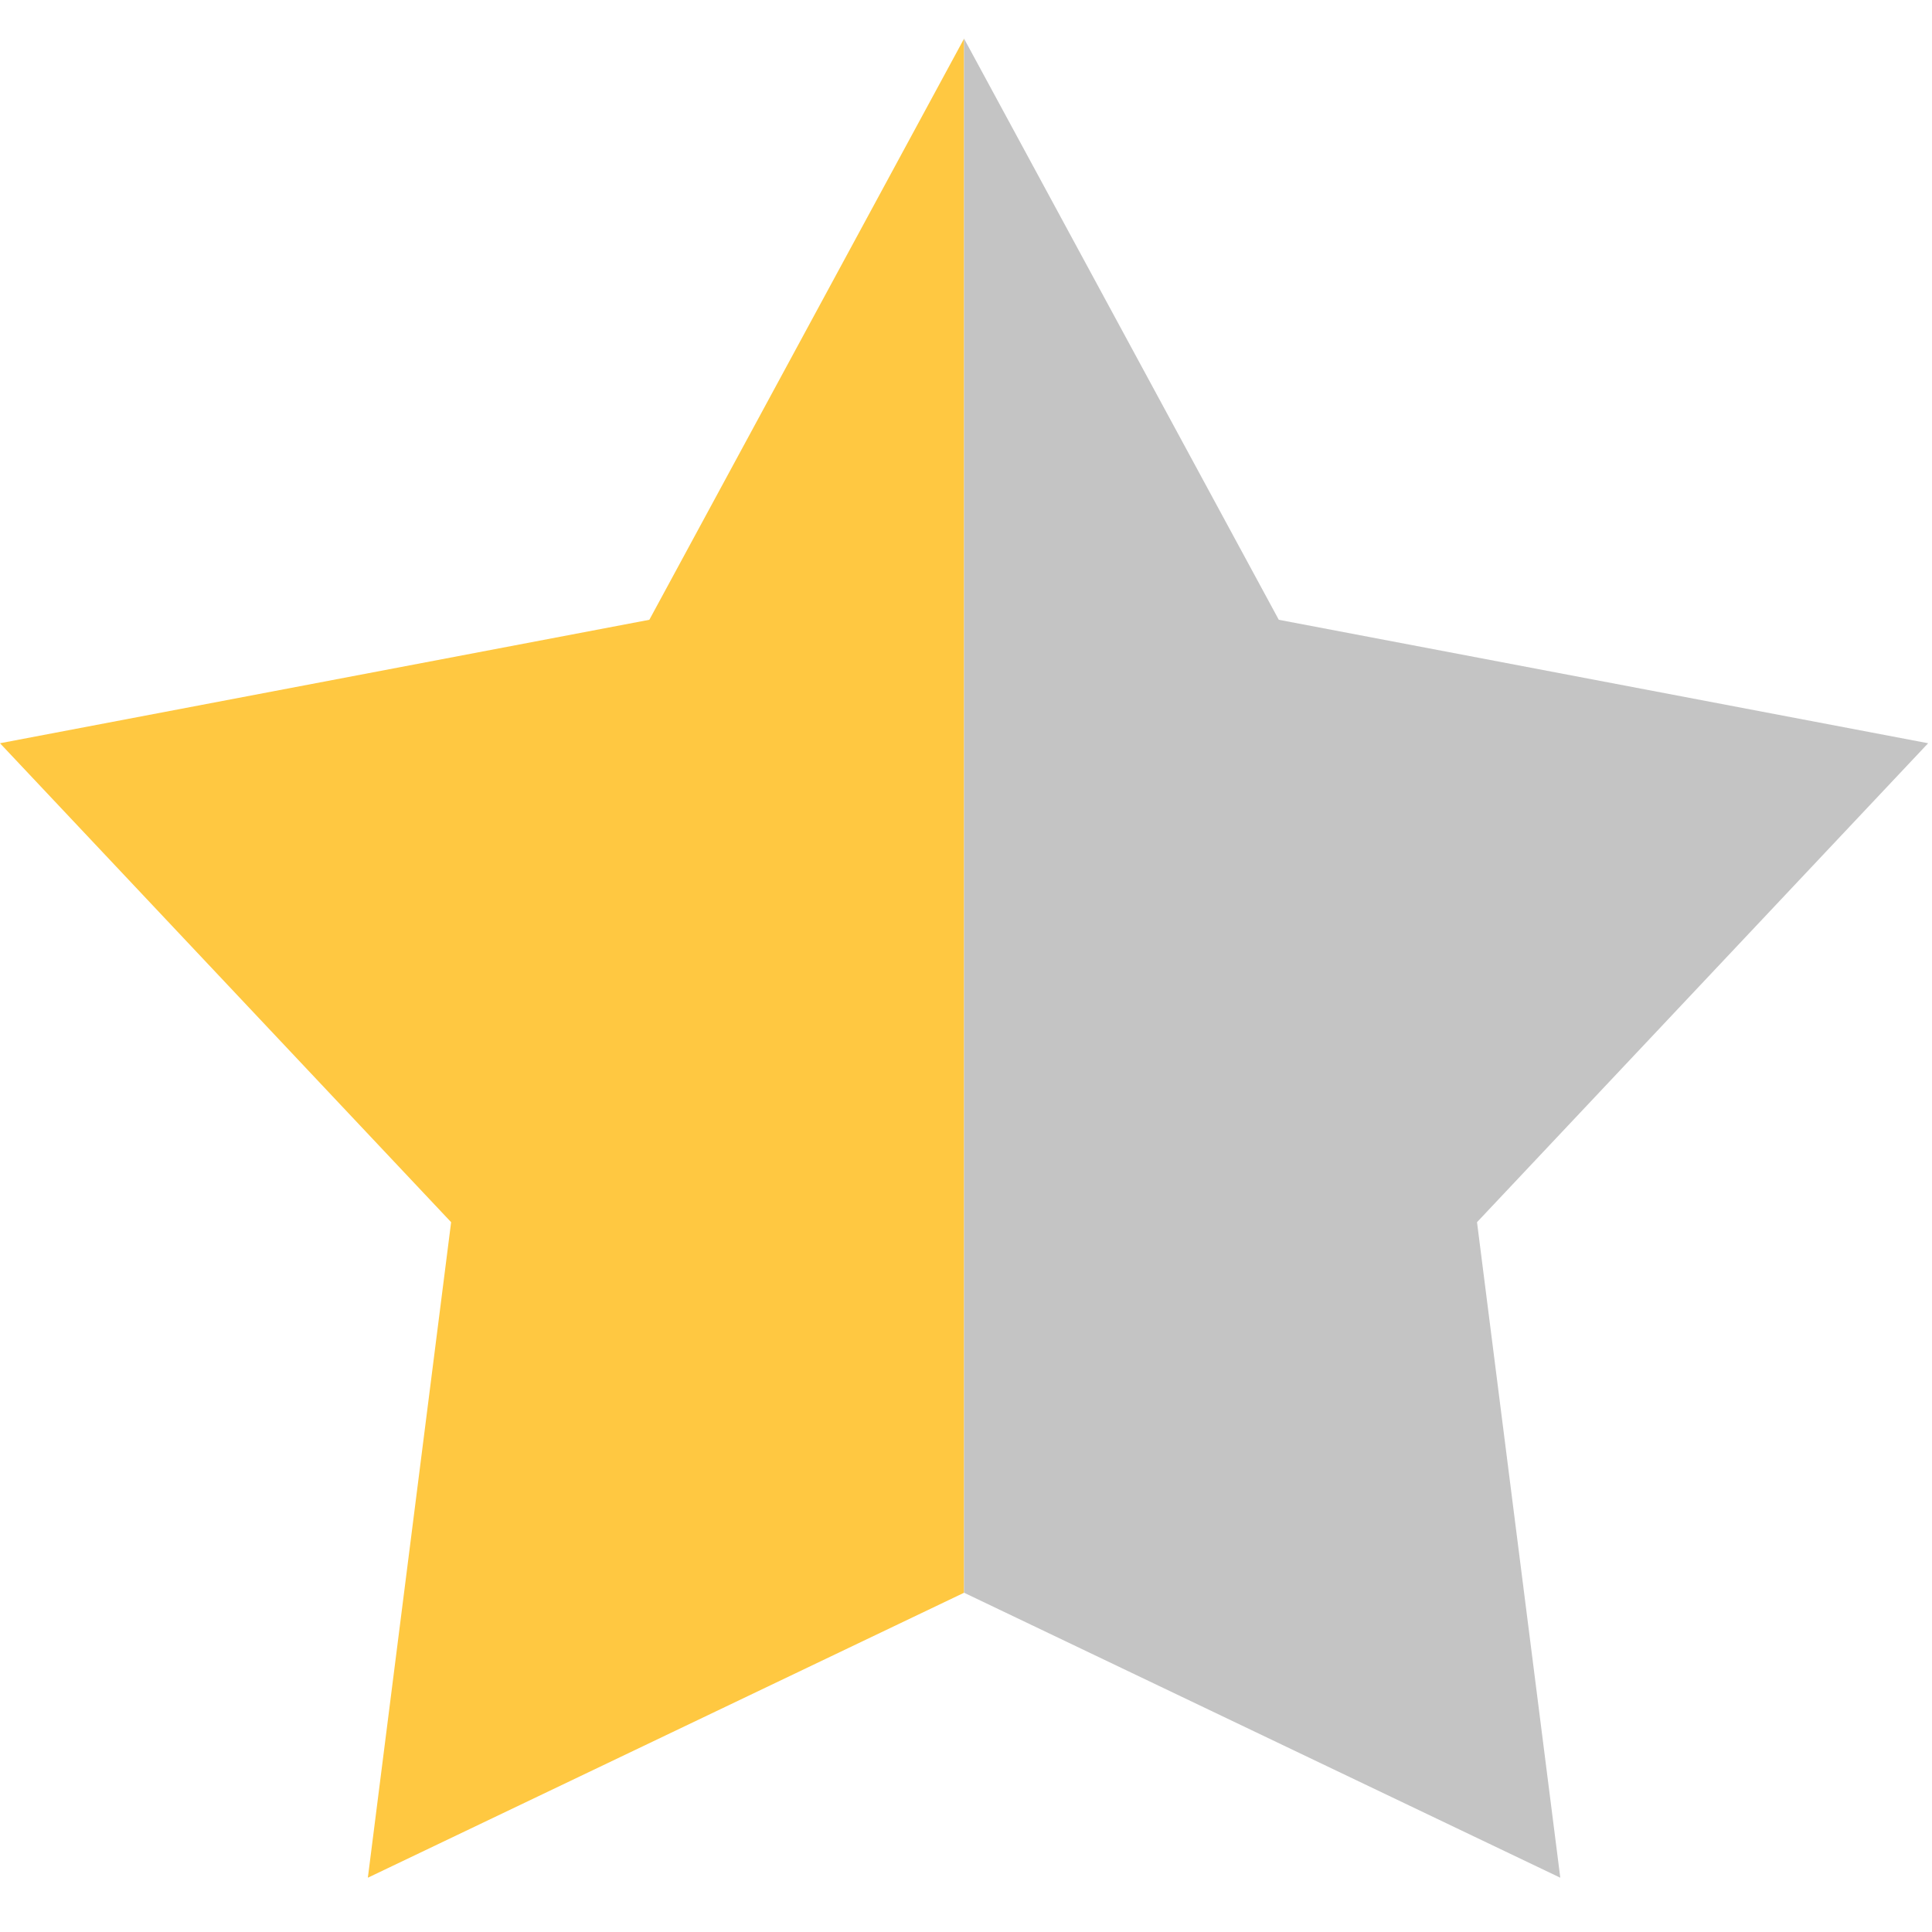
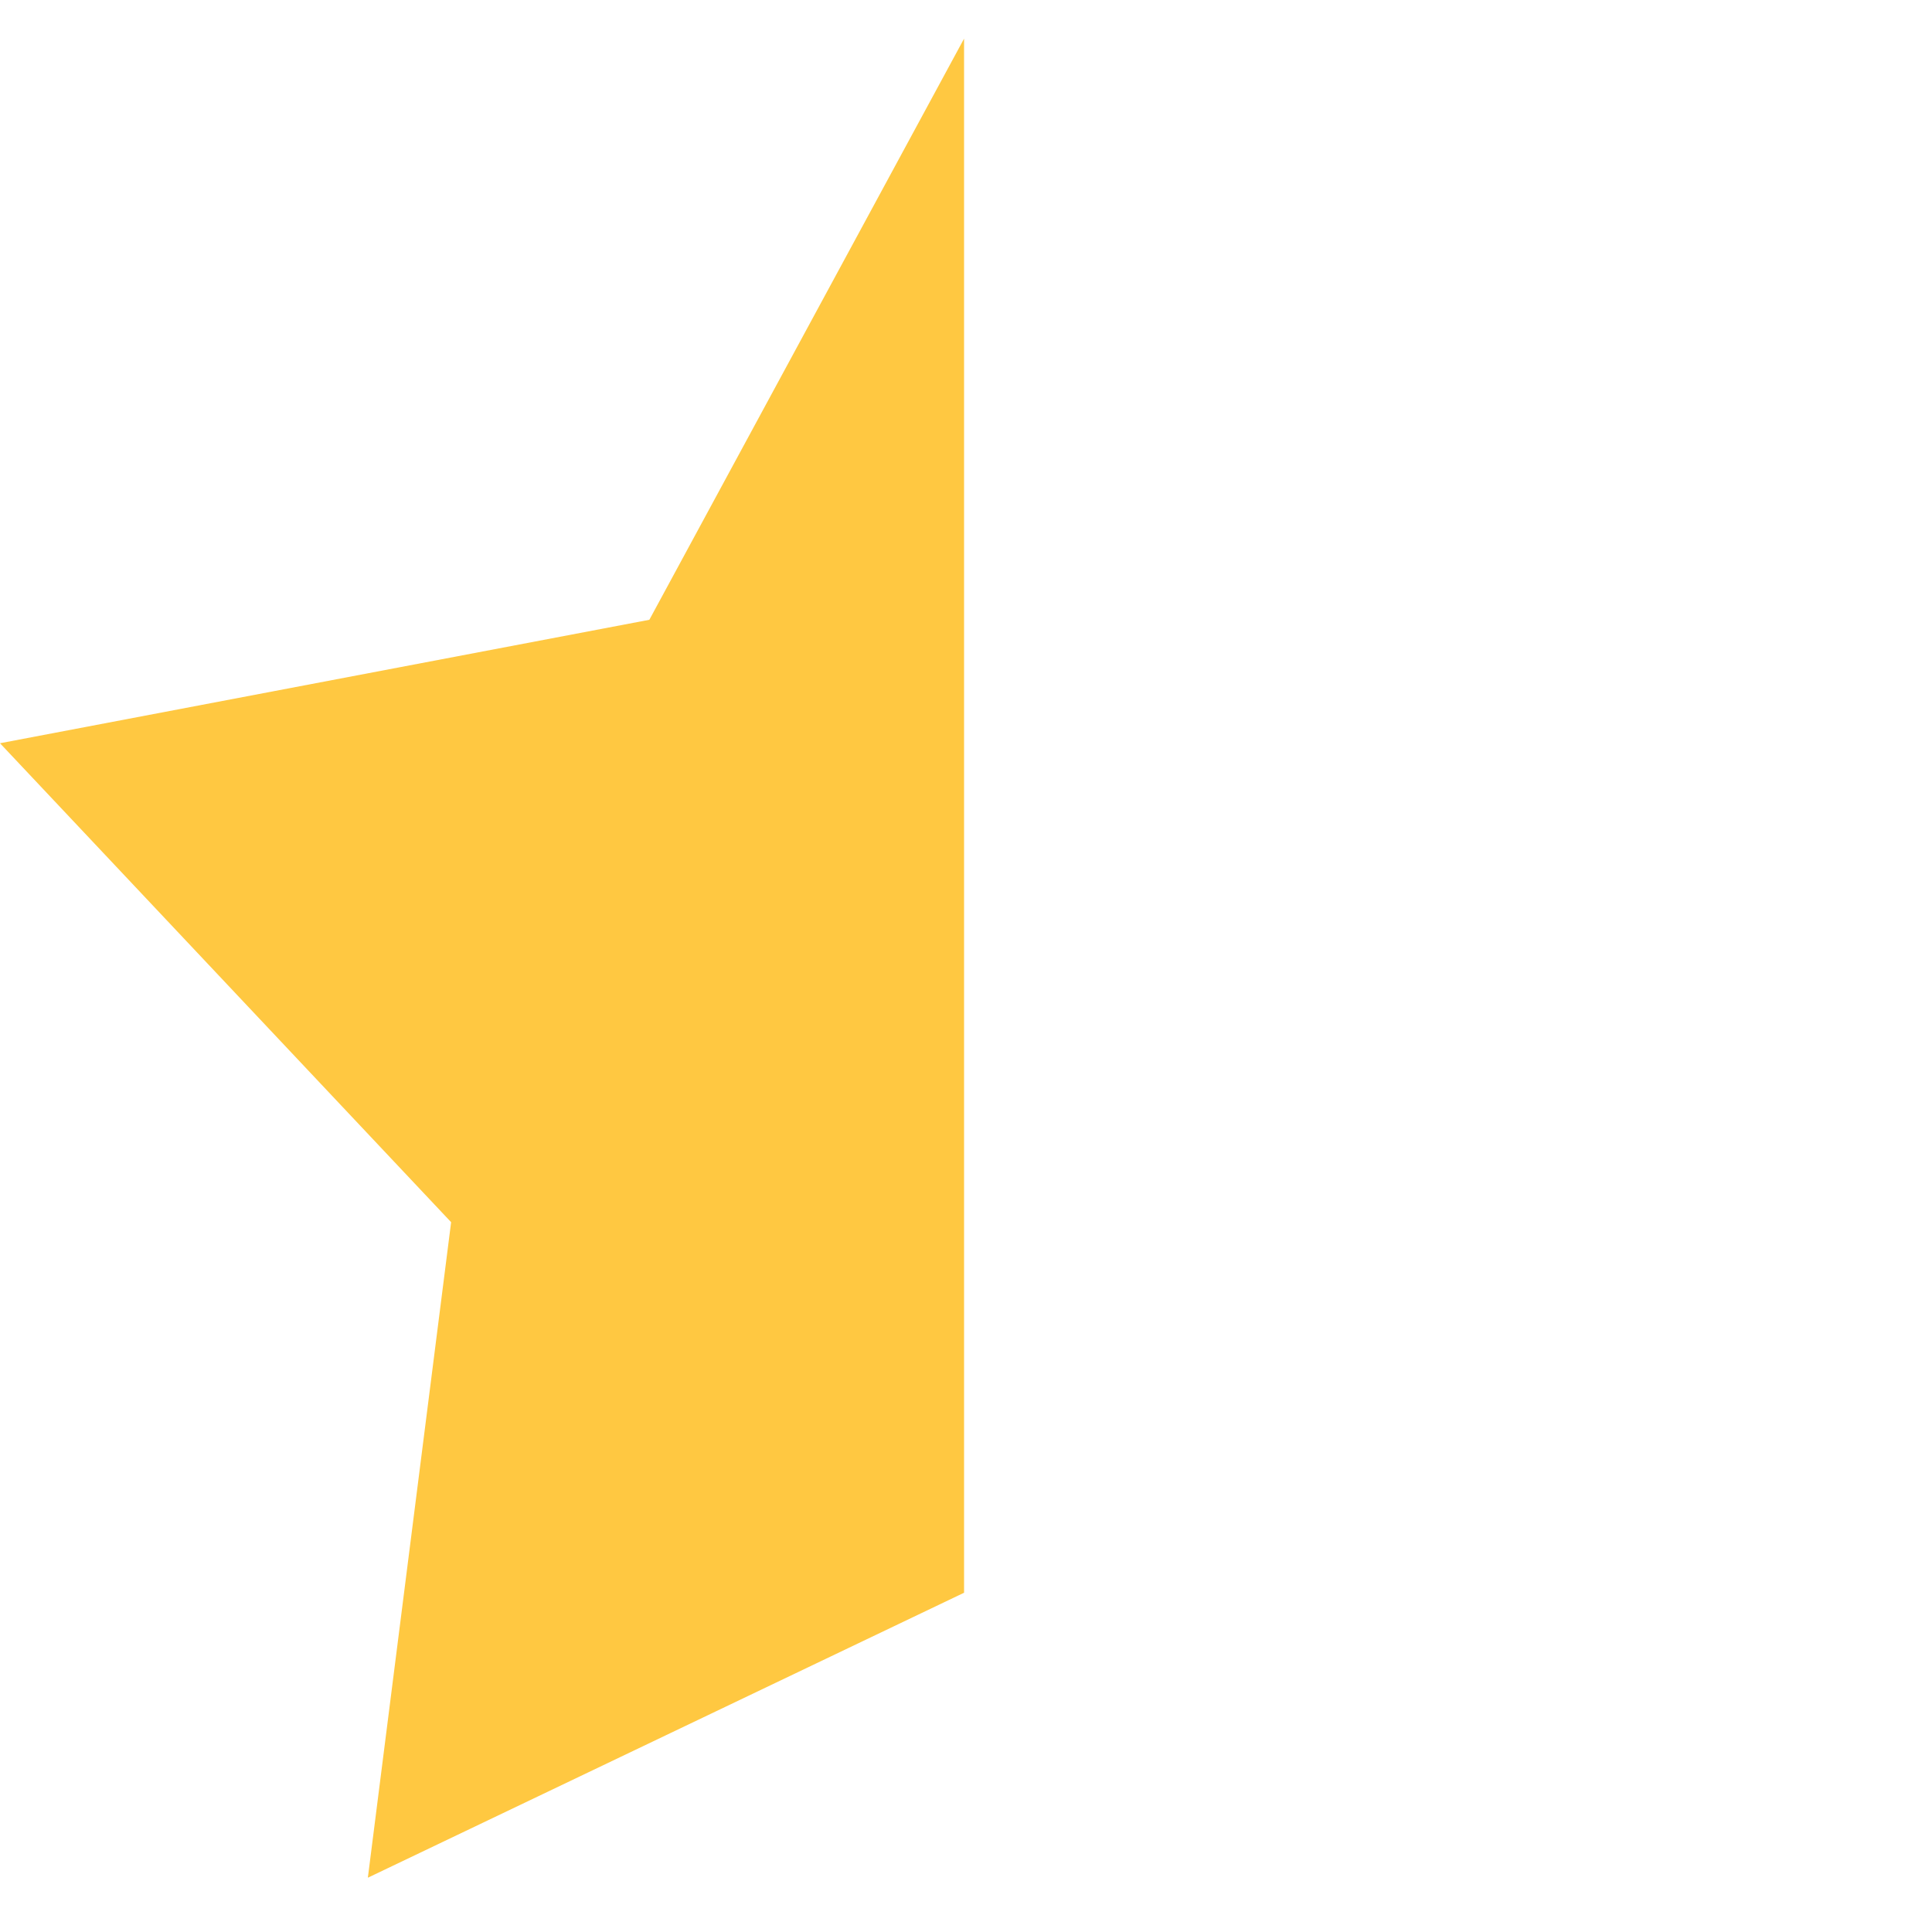
<svg xmlns="http://www.w3.org/2000/svg" width="80" height="80" viewBox="0 0 80 80" fill="none">
  <path d="M39.92 65.952L15.232 77.752L18.68 50.608L0 30.776L26.888 25.664L39.92 1.6V65.952Z" fill="#FFC841" />
-   <path d="M39.92 1.6L52.952 25.664L79.84 30.776L61.16 50.608L64.608 77.752L39.92 65.952V1.6Z" fill="#C4C4C4" />
</svg>